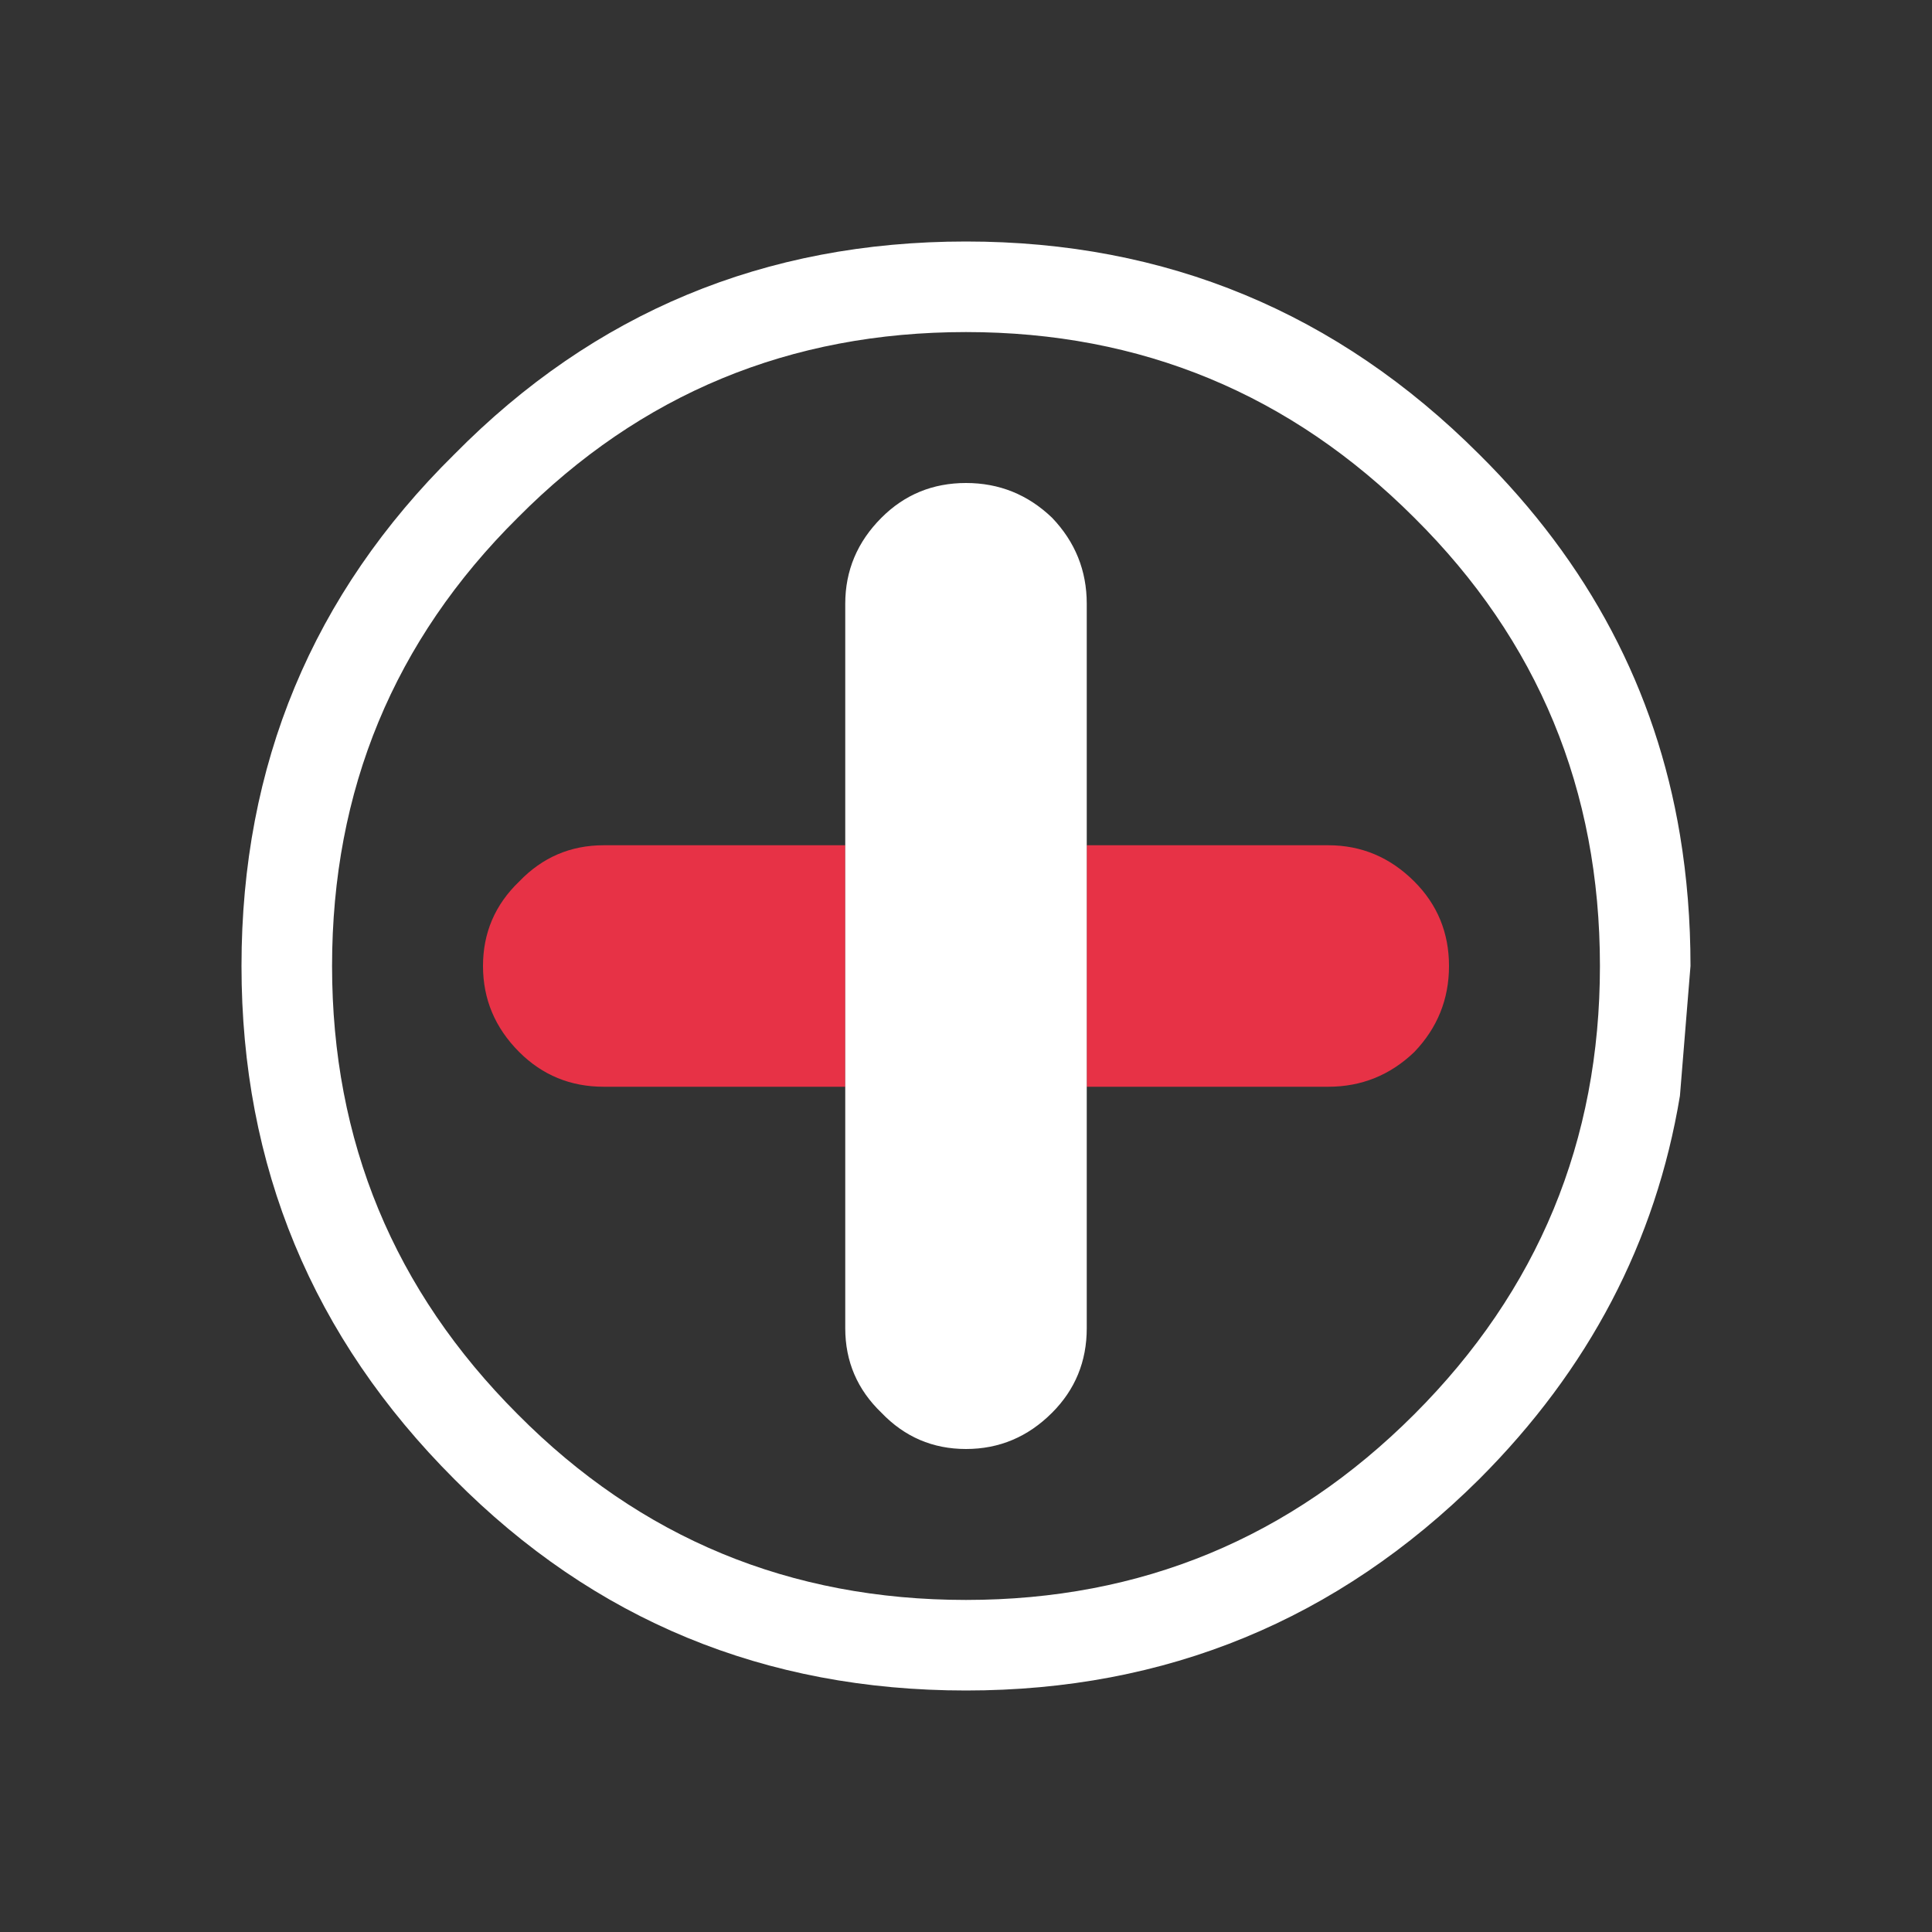
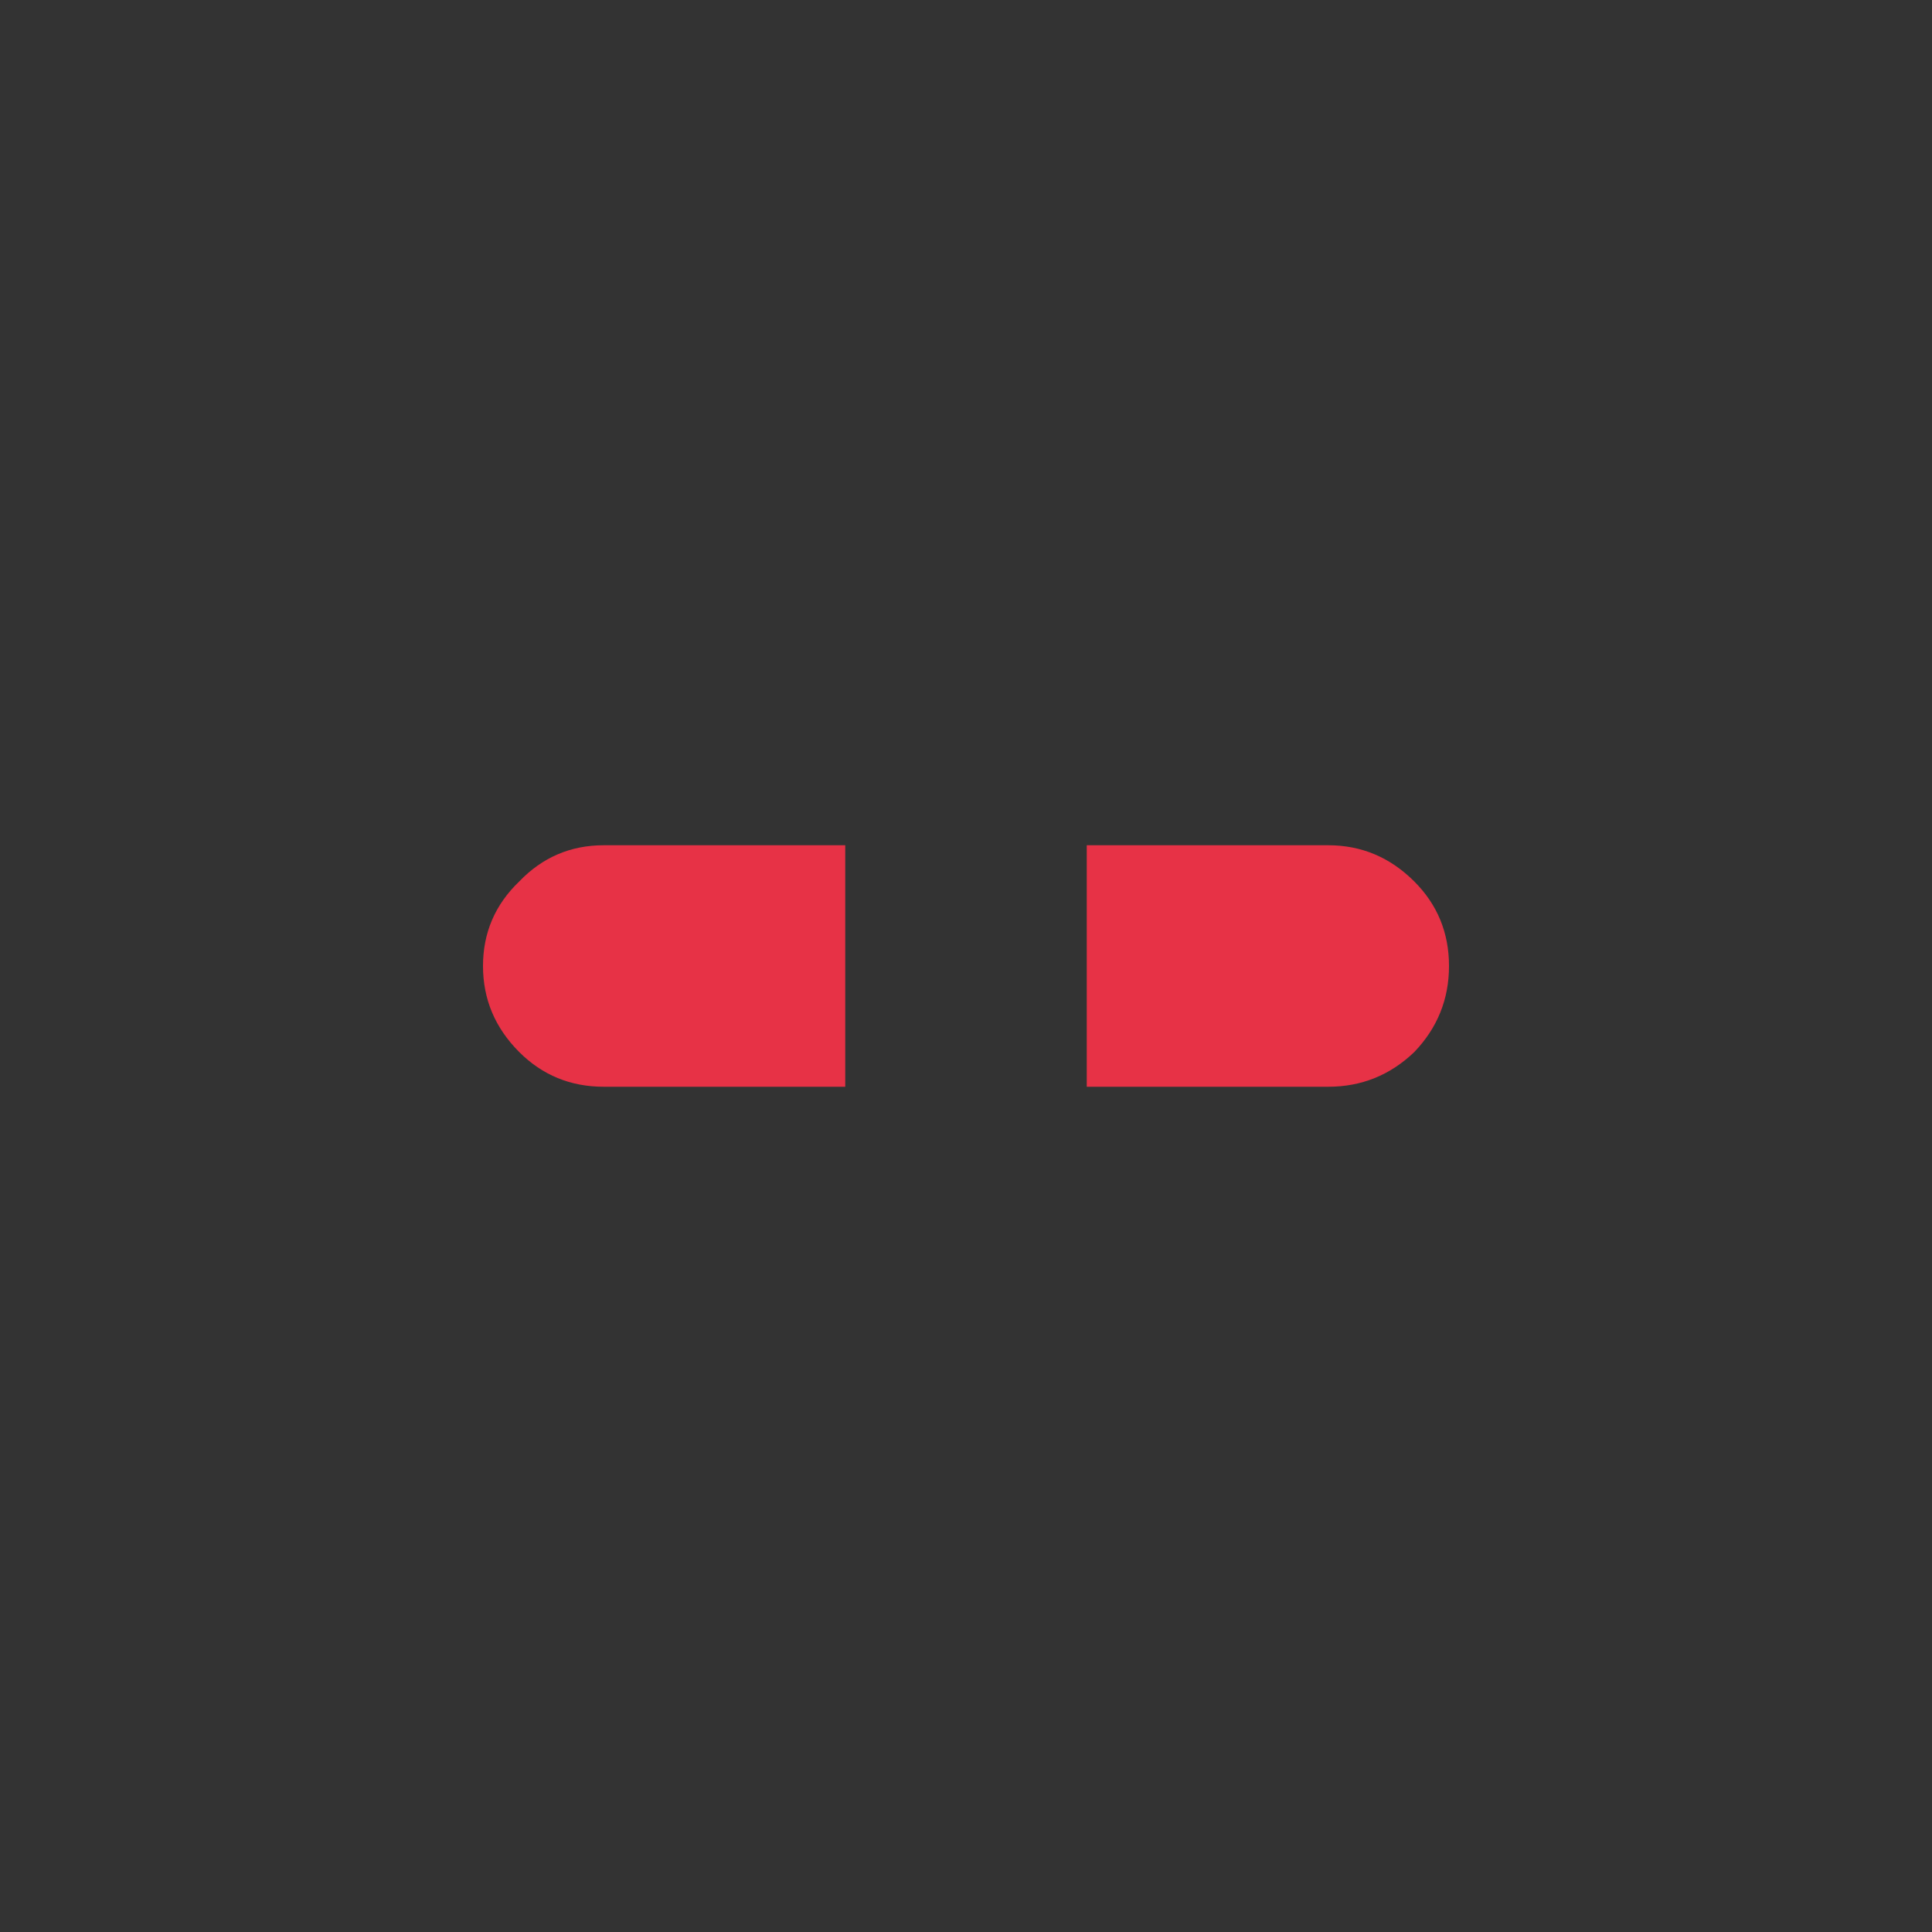
<svg xmlns="http://www.w3.org/2000/svg" width="64" height="64">
  <rect width="100%" height="100%" fill="#333333" stroke="none" />
  <defs />
  <g>
    <path stroke="none" fill="#E73246" d="M36 28 L44 28 Q45.65 28 46.85 29.2 48 30.35 48 32 48 33.65 46.85 34.85 45.65 36 44 36 L36 36 36 28 M28 36 L20 36 Q18.35 36 17.2 34.85 16 33.65 16 32 16 30.35 17.2 29.2 18.35 28 20 28 L28 28 28 36" />
-     <path stroke="none" fill="#FFFFFF" d="M28 36 L28 28 28 20 Q28 18.35 29.2 17.15 30.35 16 32 16 33.65 16 34.85 17.15 36 18.35 36 20 L36 28 36 36 36 44 Q36 45.65 34.85 46.8 33.65 48 32 48 30.35 48 29.2 46.8 28 45.65 28 44 L28 36 M32 8 Q41.95 8 49 15.05 54.45 20.45 55.65 27.65 56 29.75 56 32 L55.65 36.3 Q54.45 43.55 49 49 41.95 56 32 56 22 56 15.05 49 8 41.95 8 32 8 22 15.05 15.05 22 8 32 8 M46.85 17.15 Q40.7 11 32 11 23.25 11 17.15 17.15 11 23.25 11 32 11 40.7 17.15 46.85 23.25 53 32 53 40.7 53 46.85 46.85 53 40.7 53 32 53 23.25 46.85 17.15" />
  </g>
</svg>